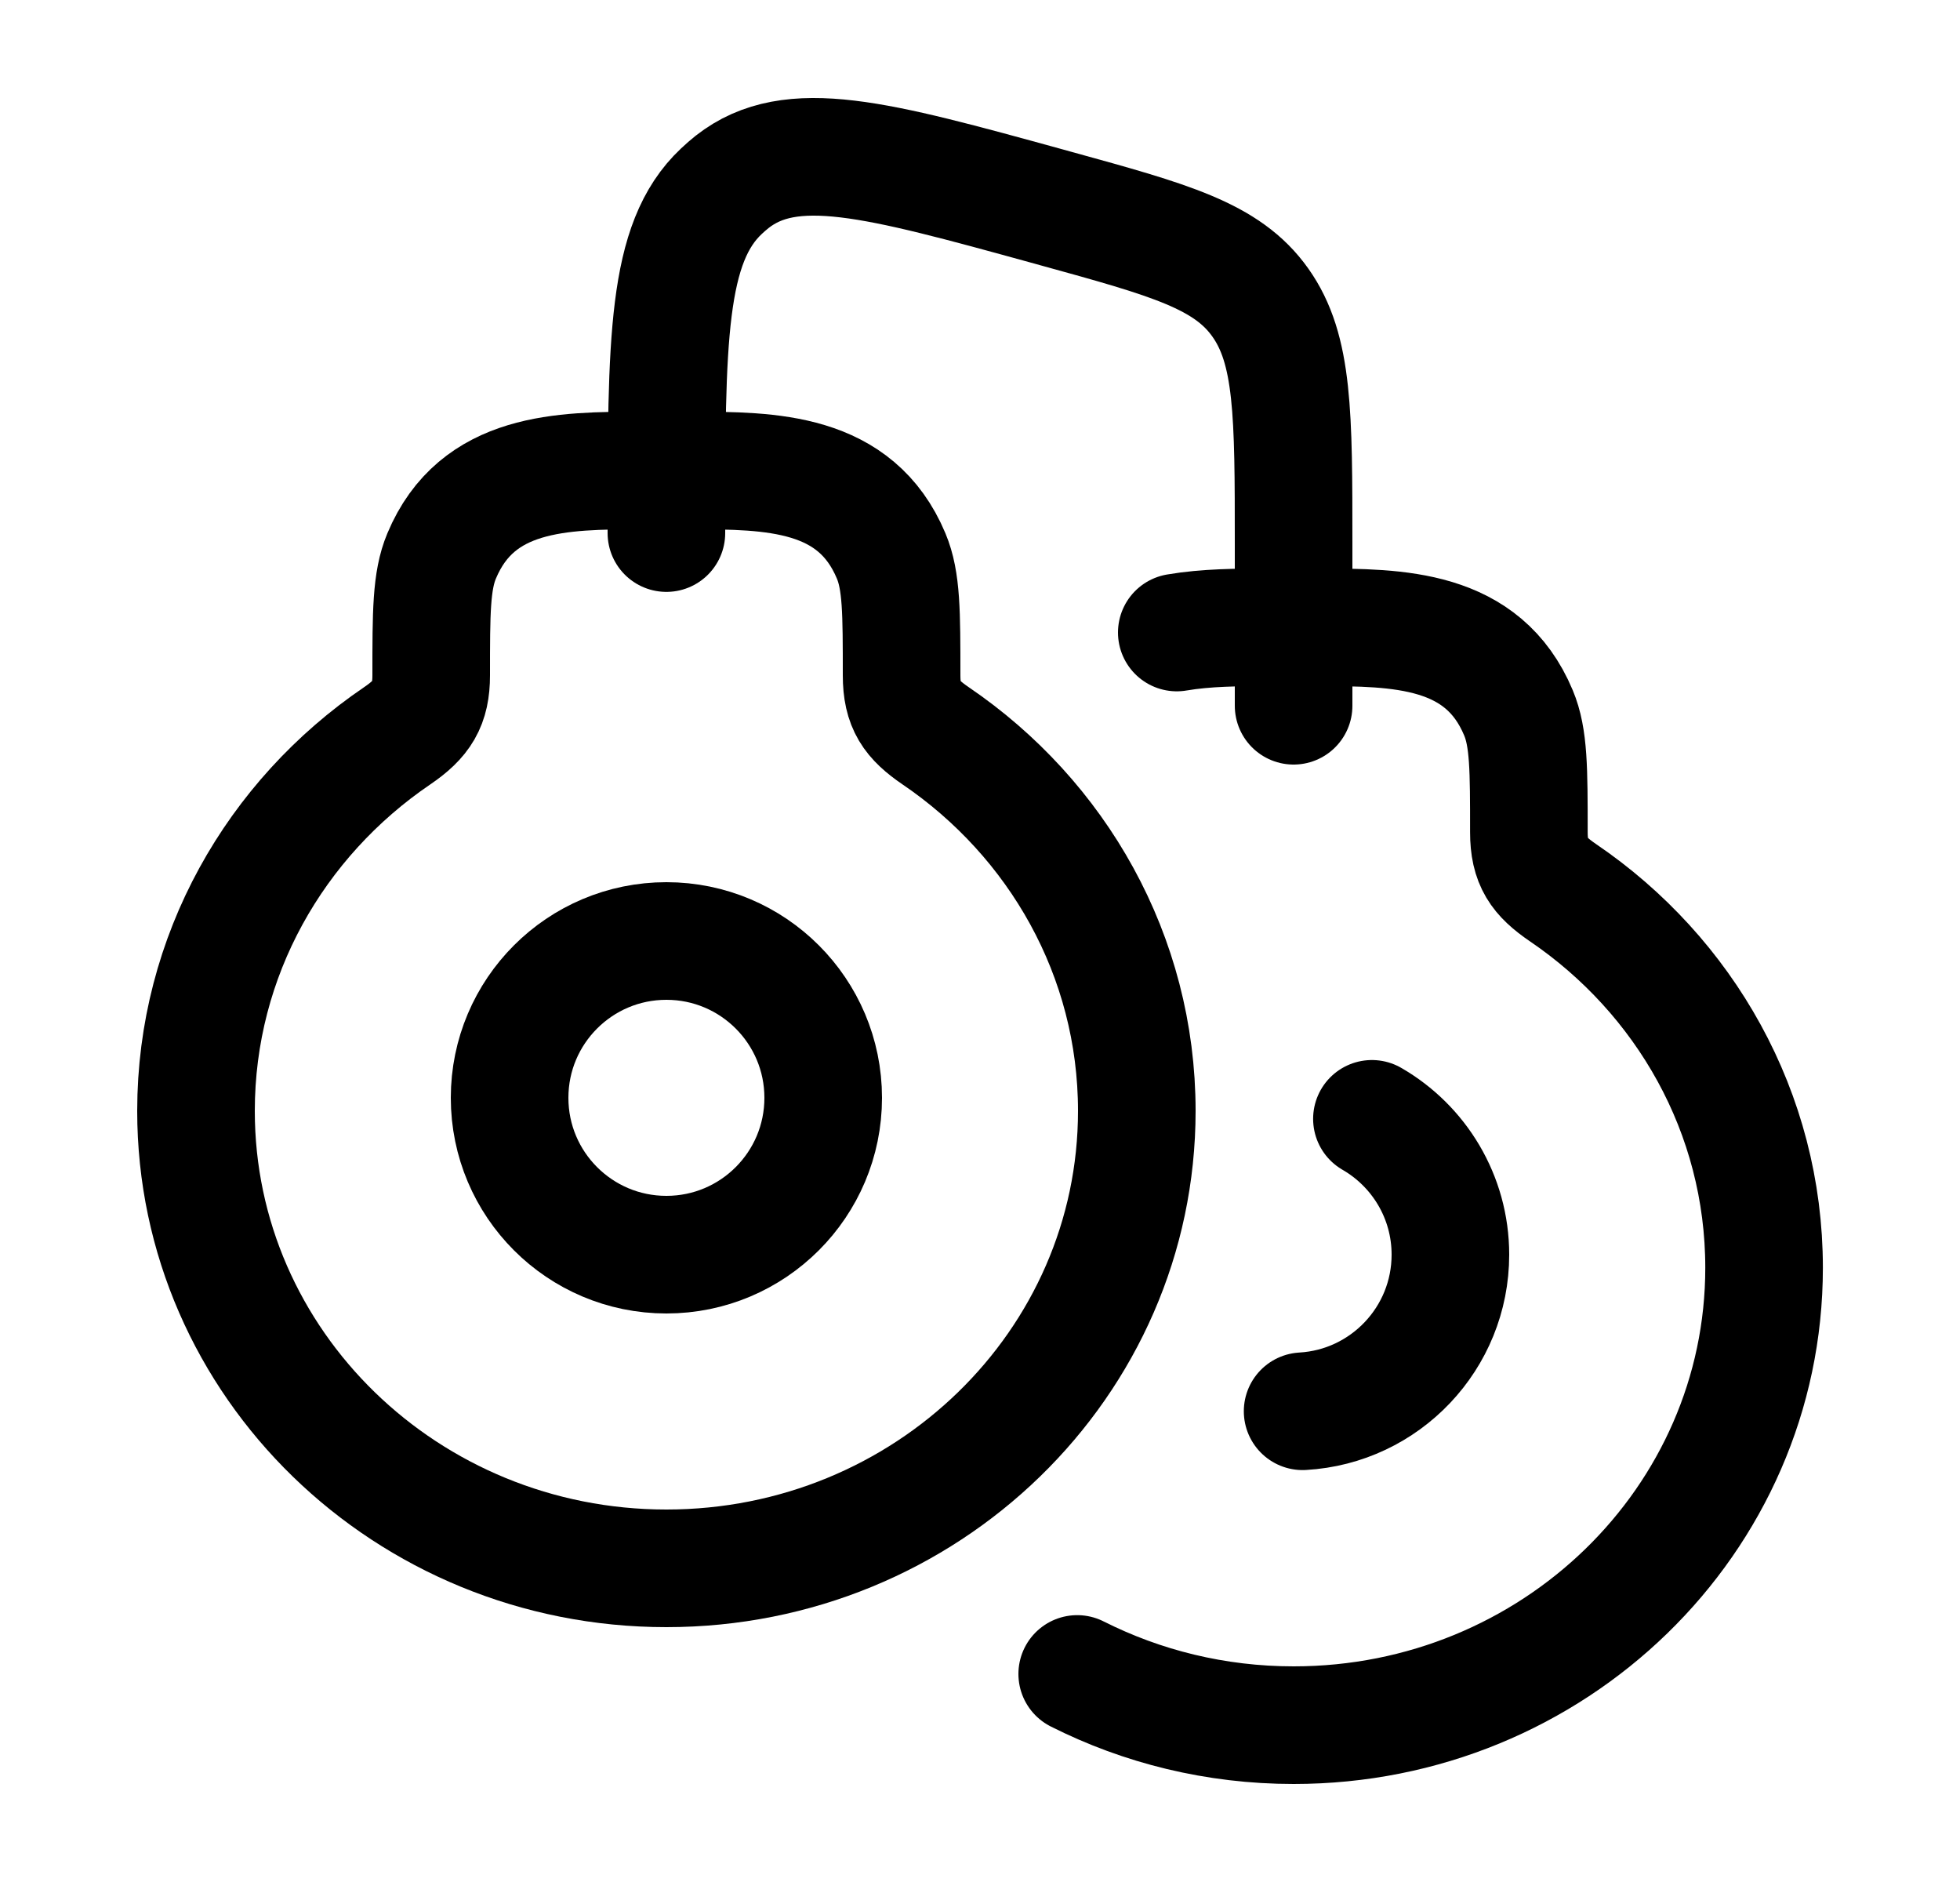
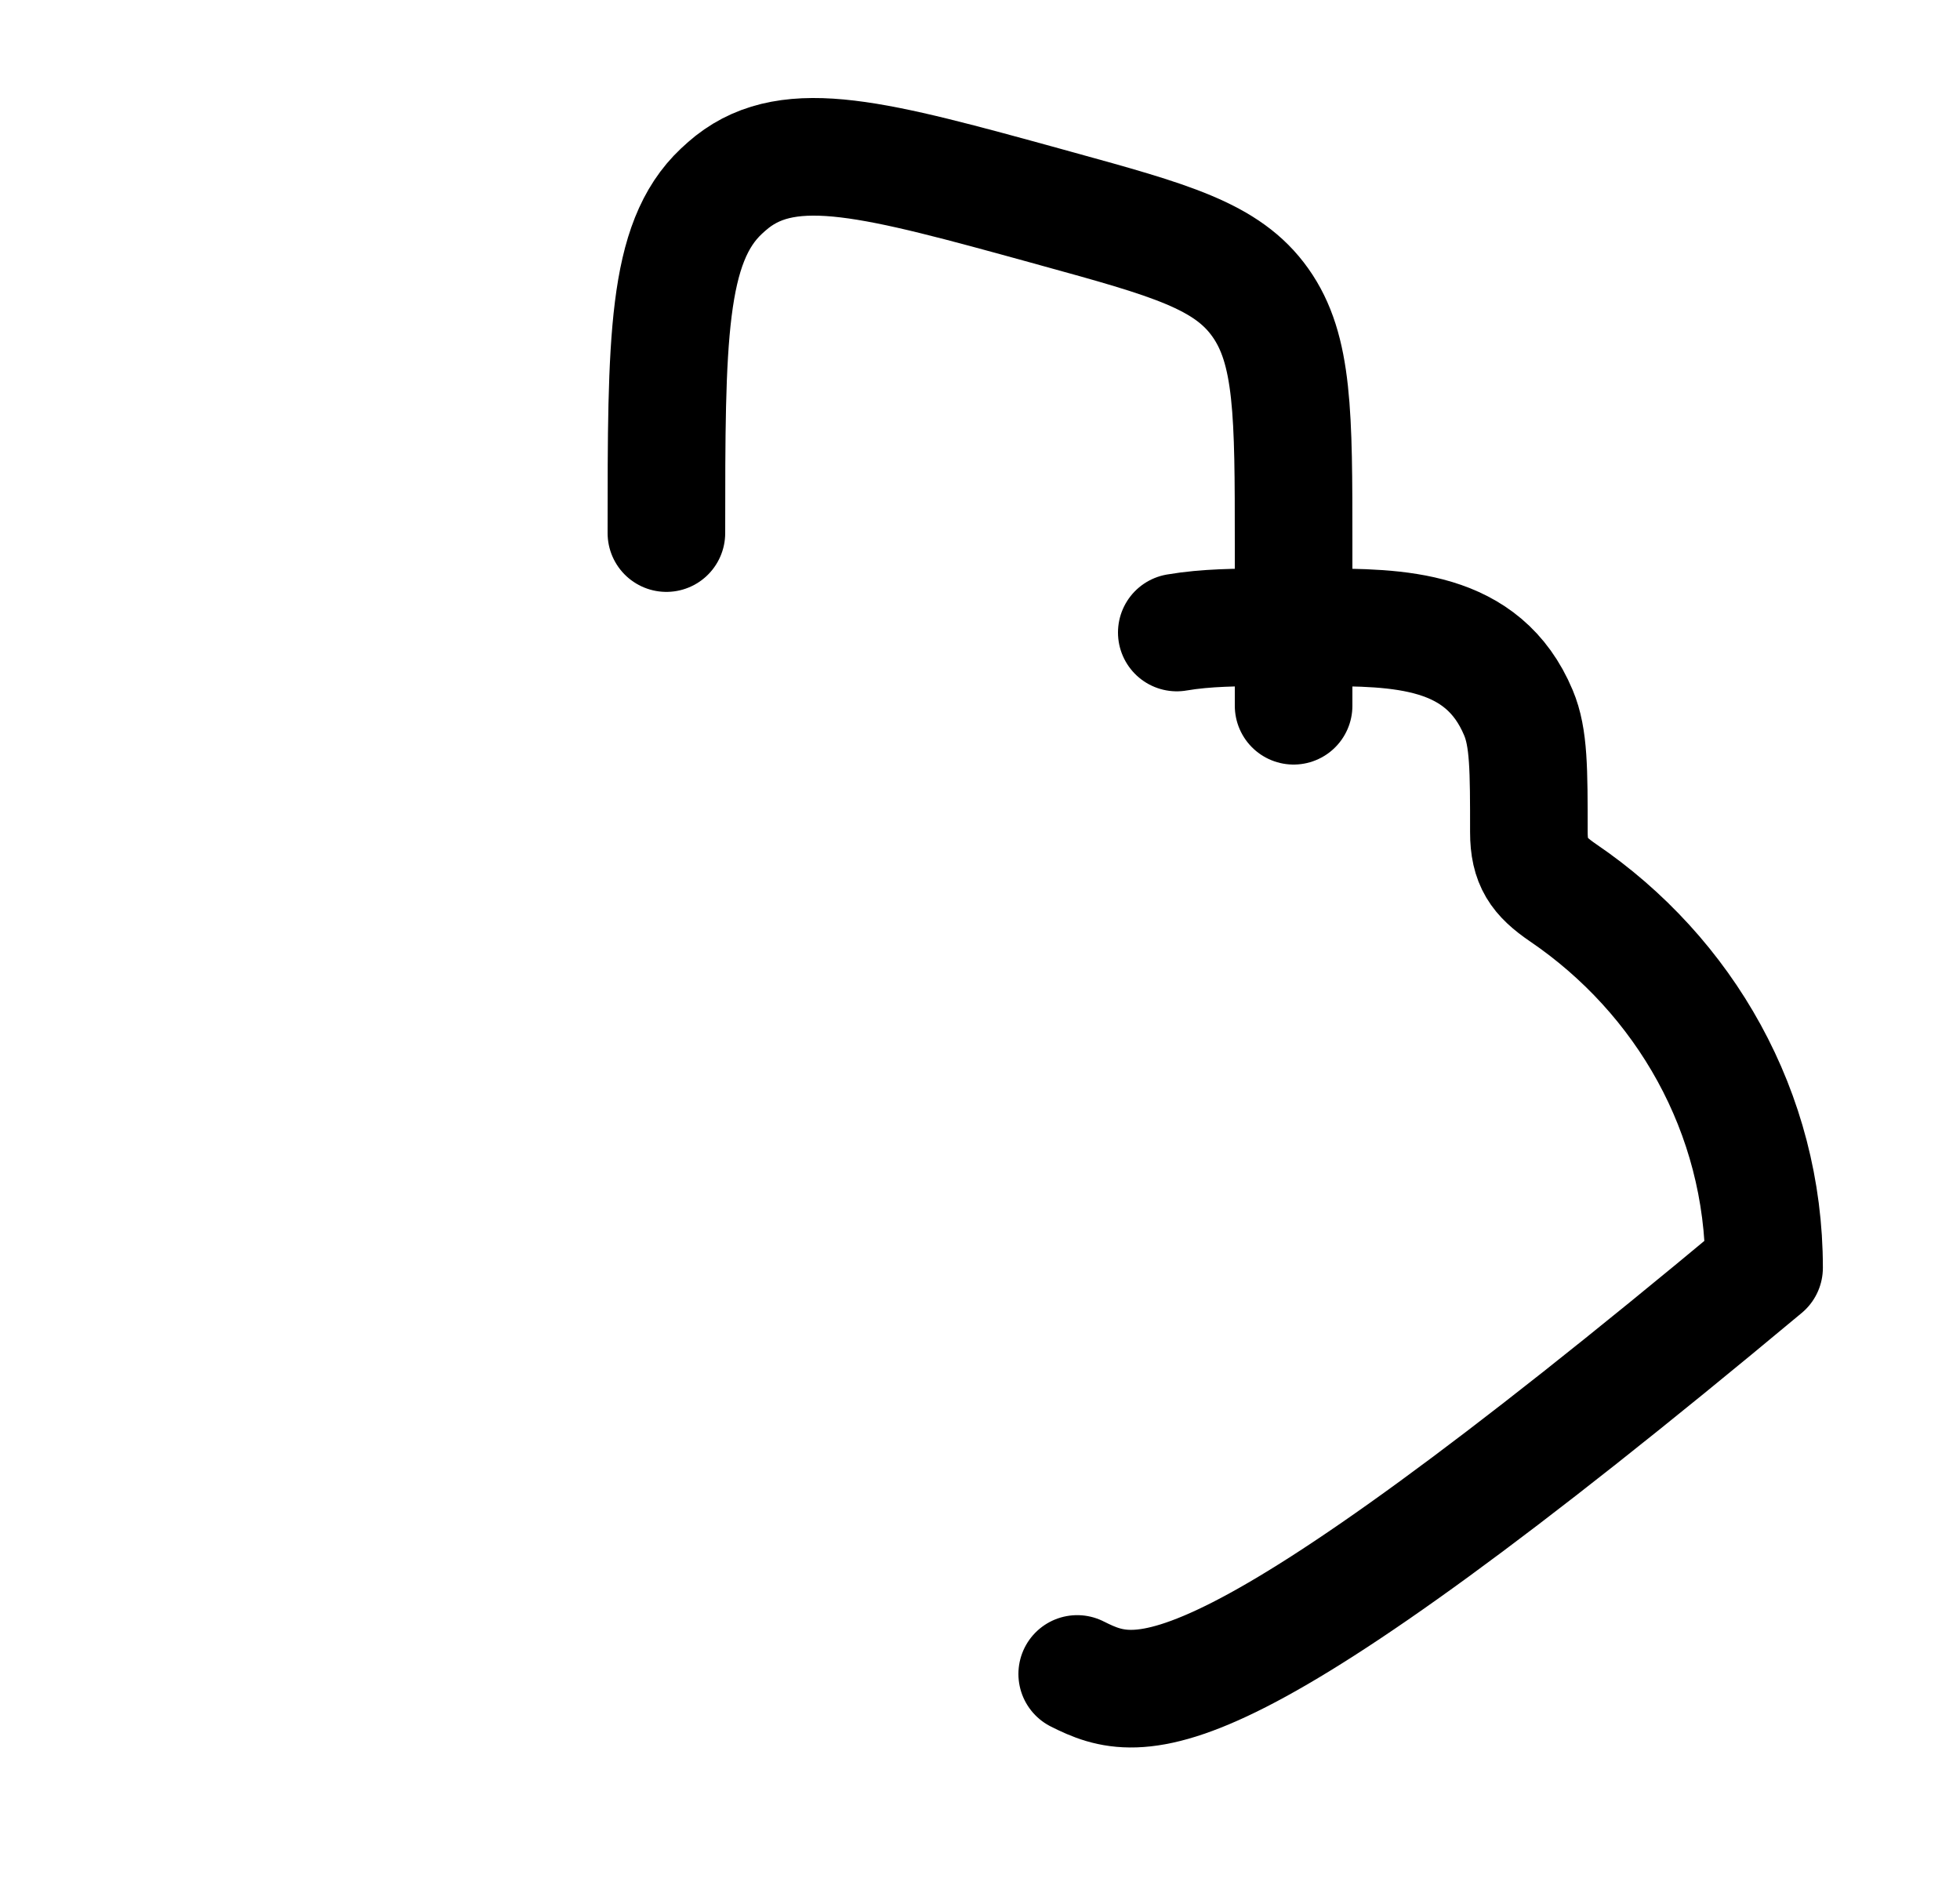
<svg xmlns="http://www.w3.org/2000/svg" width="25" height="24" viewBox="0 0 25 24" fill="none">
-   <path d="M2.5 14.167C2.5 17.389 5.186 20 8.5 20C11.814 20 14.5 17.389 14.5 14.167C14.5 12.188 13.486 10.438 11.935 9.384C11.626 9.173 11.5 8.998 11.5 8.612C11.5 7.809 11.5 7.408 11.367 7.09C10.915 6.01 9.84 6 8.814 6H8.186C7.16 6 6.085 6.01 5.633 7.09C5.5 7.408 5.5 7.809 5.5 8.612C5.5 8.98 5.384 9.167 5.065 9.384C3.514 10.438 2.5 12.188 2.5 14.167Z" stroke="black" stroke-width="1.5" stroke-linecap="round" stroke-linejoin="round" />
-   <path d="M15.01 8.066C15.384 8.002 15.789 8 16.187 8H16.815C17.841 8 18.916 8.01 19.368 9.09C19.501 9.407 19.501 9.809 19.501 10.612C19.501 10.998 19.627 11.173 19.936 11.384C21.487 12.438 22.501 14.187 22.501 16.167C22.501 19.388 19.815 22 16.501 22C15.505 22 14.567 21.764 13.74 21.347" stroke="black" stroke-width="1.5" stroke-linecap="round" stroke-linejoin="round" />
-   <circle cx="8.5" cy="14" r="2" stroke="black" stroke-width="1.5" stroke-linecap="round" stroke-linejoin="round" />
-   <path d="M16.615 17.997C17.666 17.937 18.5 17.066 18.5 16C18.5 15.26 18.097 14.613 17.499 14.268" stroke="black" stroke-width="1.5" stroke-linecap="round" stroke-linejoin="round" />
+   <path d="M15.01 8.066C15.384 8.002 15.789 8 16.187 8H16.815C17.841 8 18.916 8.01 19.368 9.09C19.501 9.407 19.501 9.809 19.501 10.612C19.501 10.998 19.627 11.173 19.936 11.384C21.487 12.438 22.501 14.187 22.501 16.167C15.505 22 14.567 21.764 13.74 21.347" stroke="black" stroke-width="1.5" stroke-linecap="round" stroke-linejoin="round" />
  <path d="M16.5 9V6.933C16.5 5.282 16.5 4.456 16.076 3.859C15.653 3.261 14.925 3.061 13.47 2.66L13.351 2.627C11.177 2.029 10.09 1.73 9.339 2.319C9.292 2.357 9.246 2.396 9.202 2.438C8.5 3.097 8.5 4.331 8.5 6.798" stroke="black" stroke-width="1.5" stroke-linecap="round" stroke-linejoin="round" />
</svg>